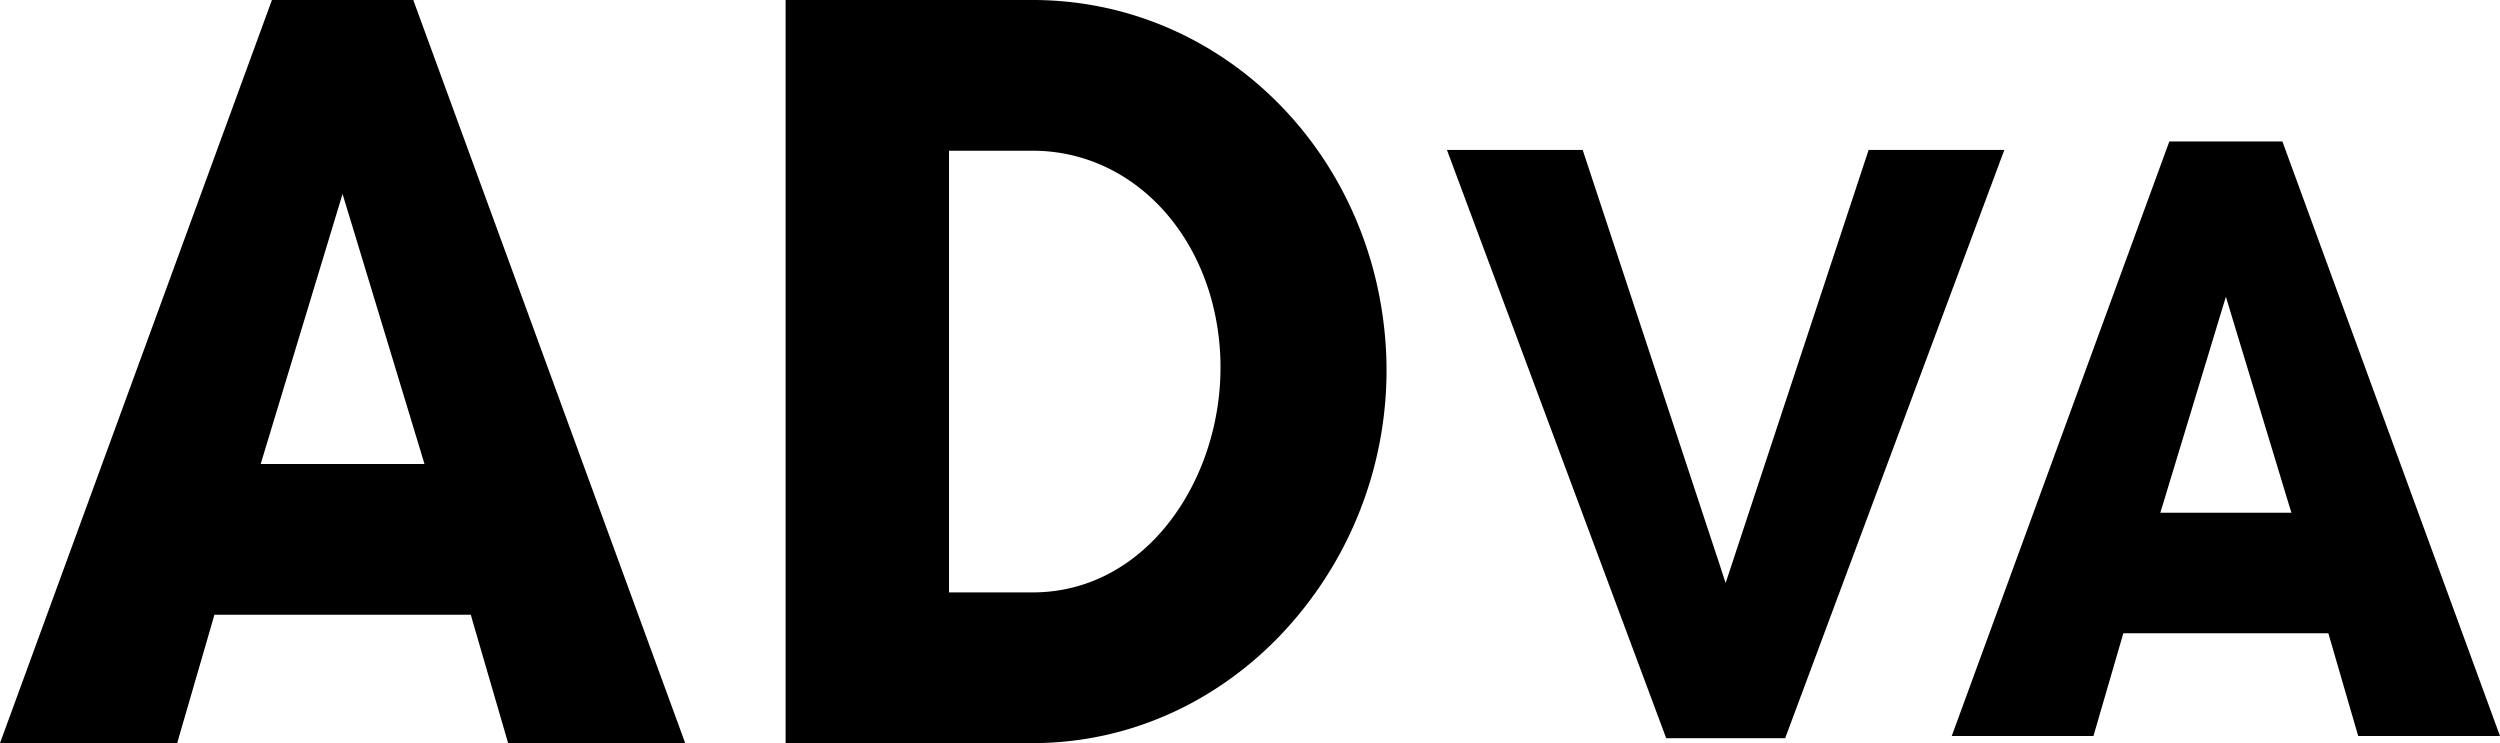
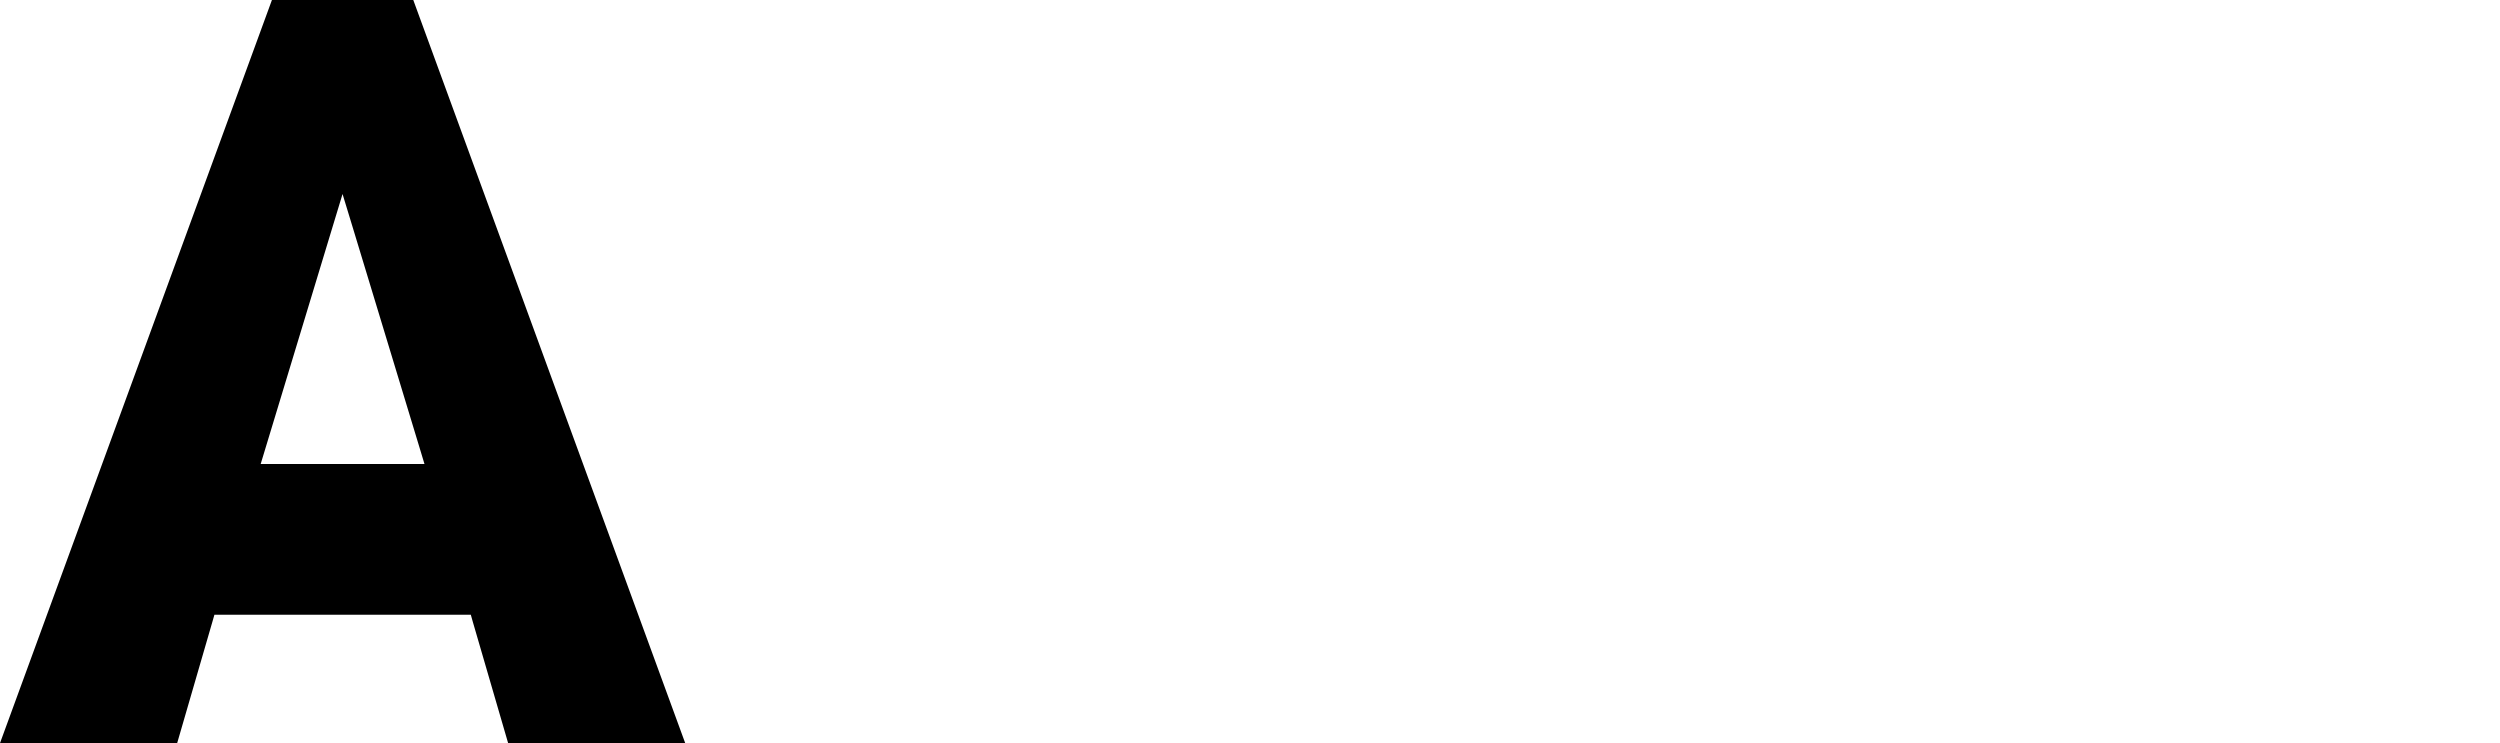
<svg xmlns="http://www.w3.org/2000/svg" width="615.723" height="183.021" viewBox="0 0 615.723 183.021">
  <g id="Group_35985" data-name="Group 35985" transform="translate(-304.174 -152.539)">
    <path id="Path_107028" data-name="Path 107028" d="M424.421,401.273h-34.81L322.636,584.295H366.27l8.675-29.874.5-1.748H438.59l.493,1.748,8.7,29.874h43.613Zm-.491,114.282H386.838l.946-3.117,16.9-55.747,2.318-7.634,2.327,7.634,16.914,55.747.939,3.117Z" transform="translate(-18.462 -248.735)" />
    <g id="Group_35535" data-name="Group 35535" transform="translate(497.66 152.539)">
      <path id="Path_107029" data-name="Path 107029" d="M417.134,413.014h-20.57V521.8h20.57c11.363,0,21.767-4.558,30.089-13.152,10.7-11.09,16.74-27.715,16.174-44.462C462.341,435,442.452,413.014,417.134,413.014Z" transform="translate(-356.321 -375.893)" fill="none" />
-       <path id="Path_107030" data-name="Path 107030" d="M444.649,401.273H383.835V584.295h60.813c22.766,0,44.3-9.3,60.695-26.206A94.592,94.592,0,0,0,531.8,489.724C530.23,440.123,491.956,401.273,444.649,401.273Zm30.088,132.753c-8.321,8.592-18.726,13.152-30.088,13.152h-20.57V438.393h20.57c25.318,0,45.207,21.989,46.263,51.17C491.478,506.311,485.433,522.935,474.737,534.026Z" transform="translate(-383.835 -401.273)" />
    </g>
-     <path id="Path_107031" data-name="Path 107031" d="M556.117,412.295H528.265L474.678,558.721h34.9l6.953-23.907.407-1.392h50.505l.394,1.392,6.95,23.907h34.92Zm-.411,91.428H526.048l.765-2.488,13.522-44.579,1.866-6.125,1.846,6.125,13.521,44.579.769,2.488Z" transform="translate(310.189 -224.909)" />
-     <path id="Path_107032" data-name="Path 107032" d="M539.211,412.953c-.848,2.586-32.641,98.851-32.641,98.851l-.729,2.234-1.847,5.575-1.822-5.575-.745-2.234-32.64-98.851H435.353l54,144.878h29.306l53.974-144.878Z" transform="translate(225.185 -223.487)" />
  </g>
</svg>